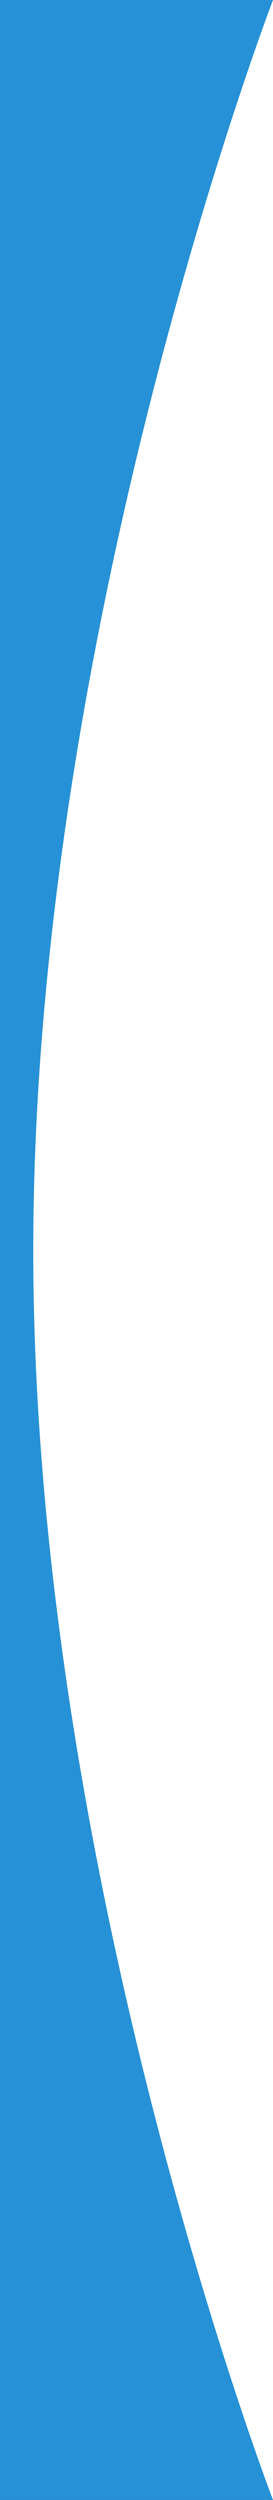
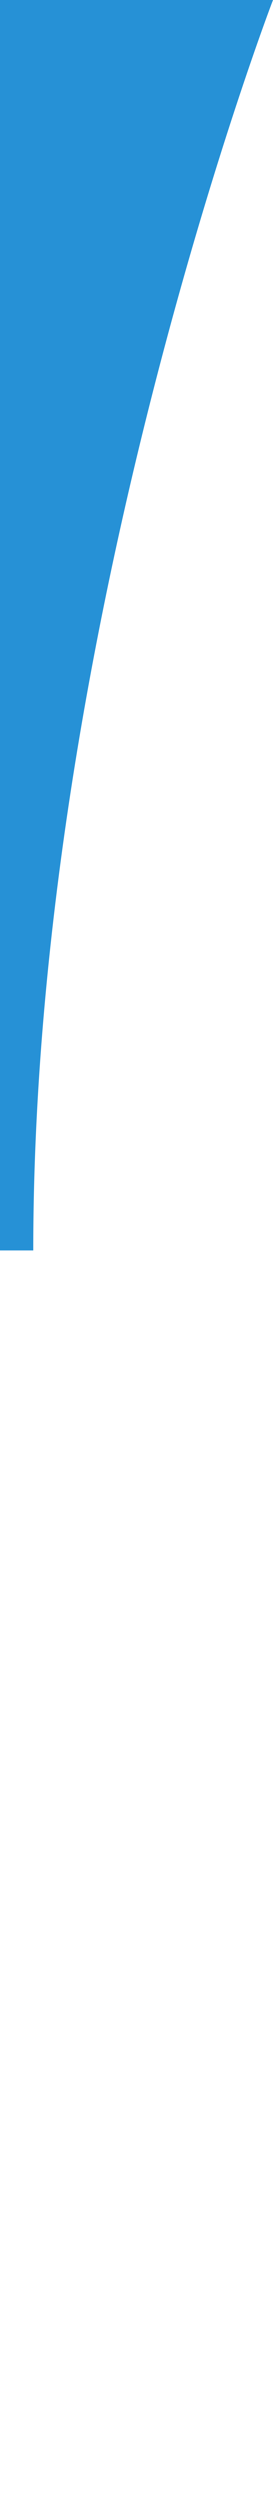
<svg xmlns="http://www.w3.org/2000/svg" version="1.1" id="Layer_1" x="0px" y="0px" viewBox="0 0 59.1 540" style="enable-background:new 0 0 59.1 540;" xml:space="preserve">
  <style type="text/css">
	.st0{fill:#2691D6;}
</style>
-   <path id="Path_17134" class="st0" d="M0,0h59.1c0,0-51.9,135.1-51.9,270.1S59.1,540,59.1,540H0V0z" />
+   <path id="Path_17134" class="st0" d="M0,0h59.1c0,0-51.9,135.1-51.9,270.1H0V0z" />
</svg>